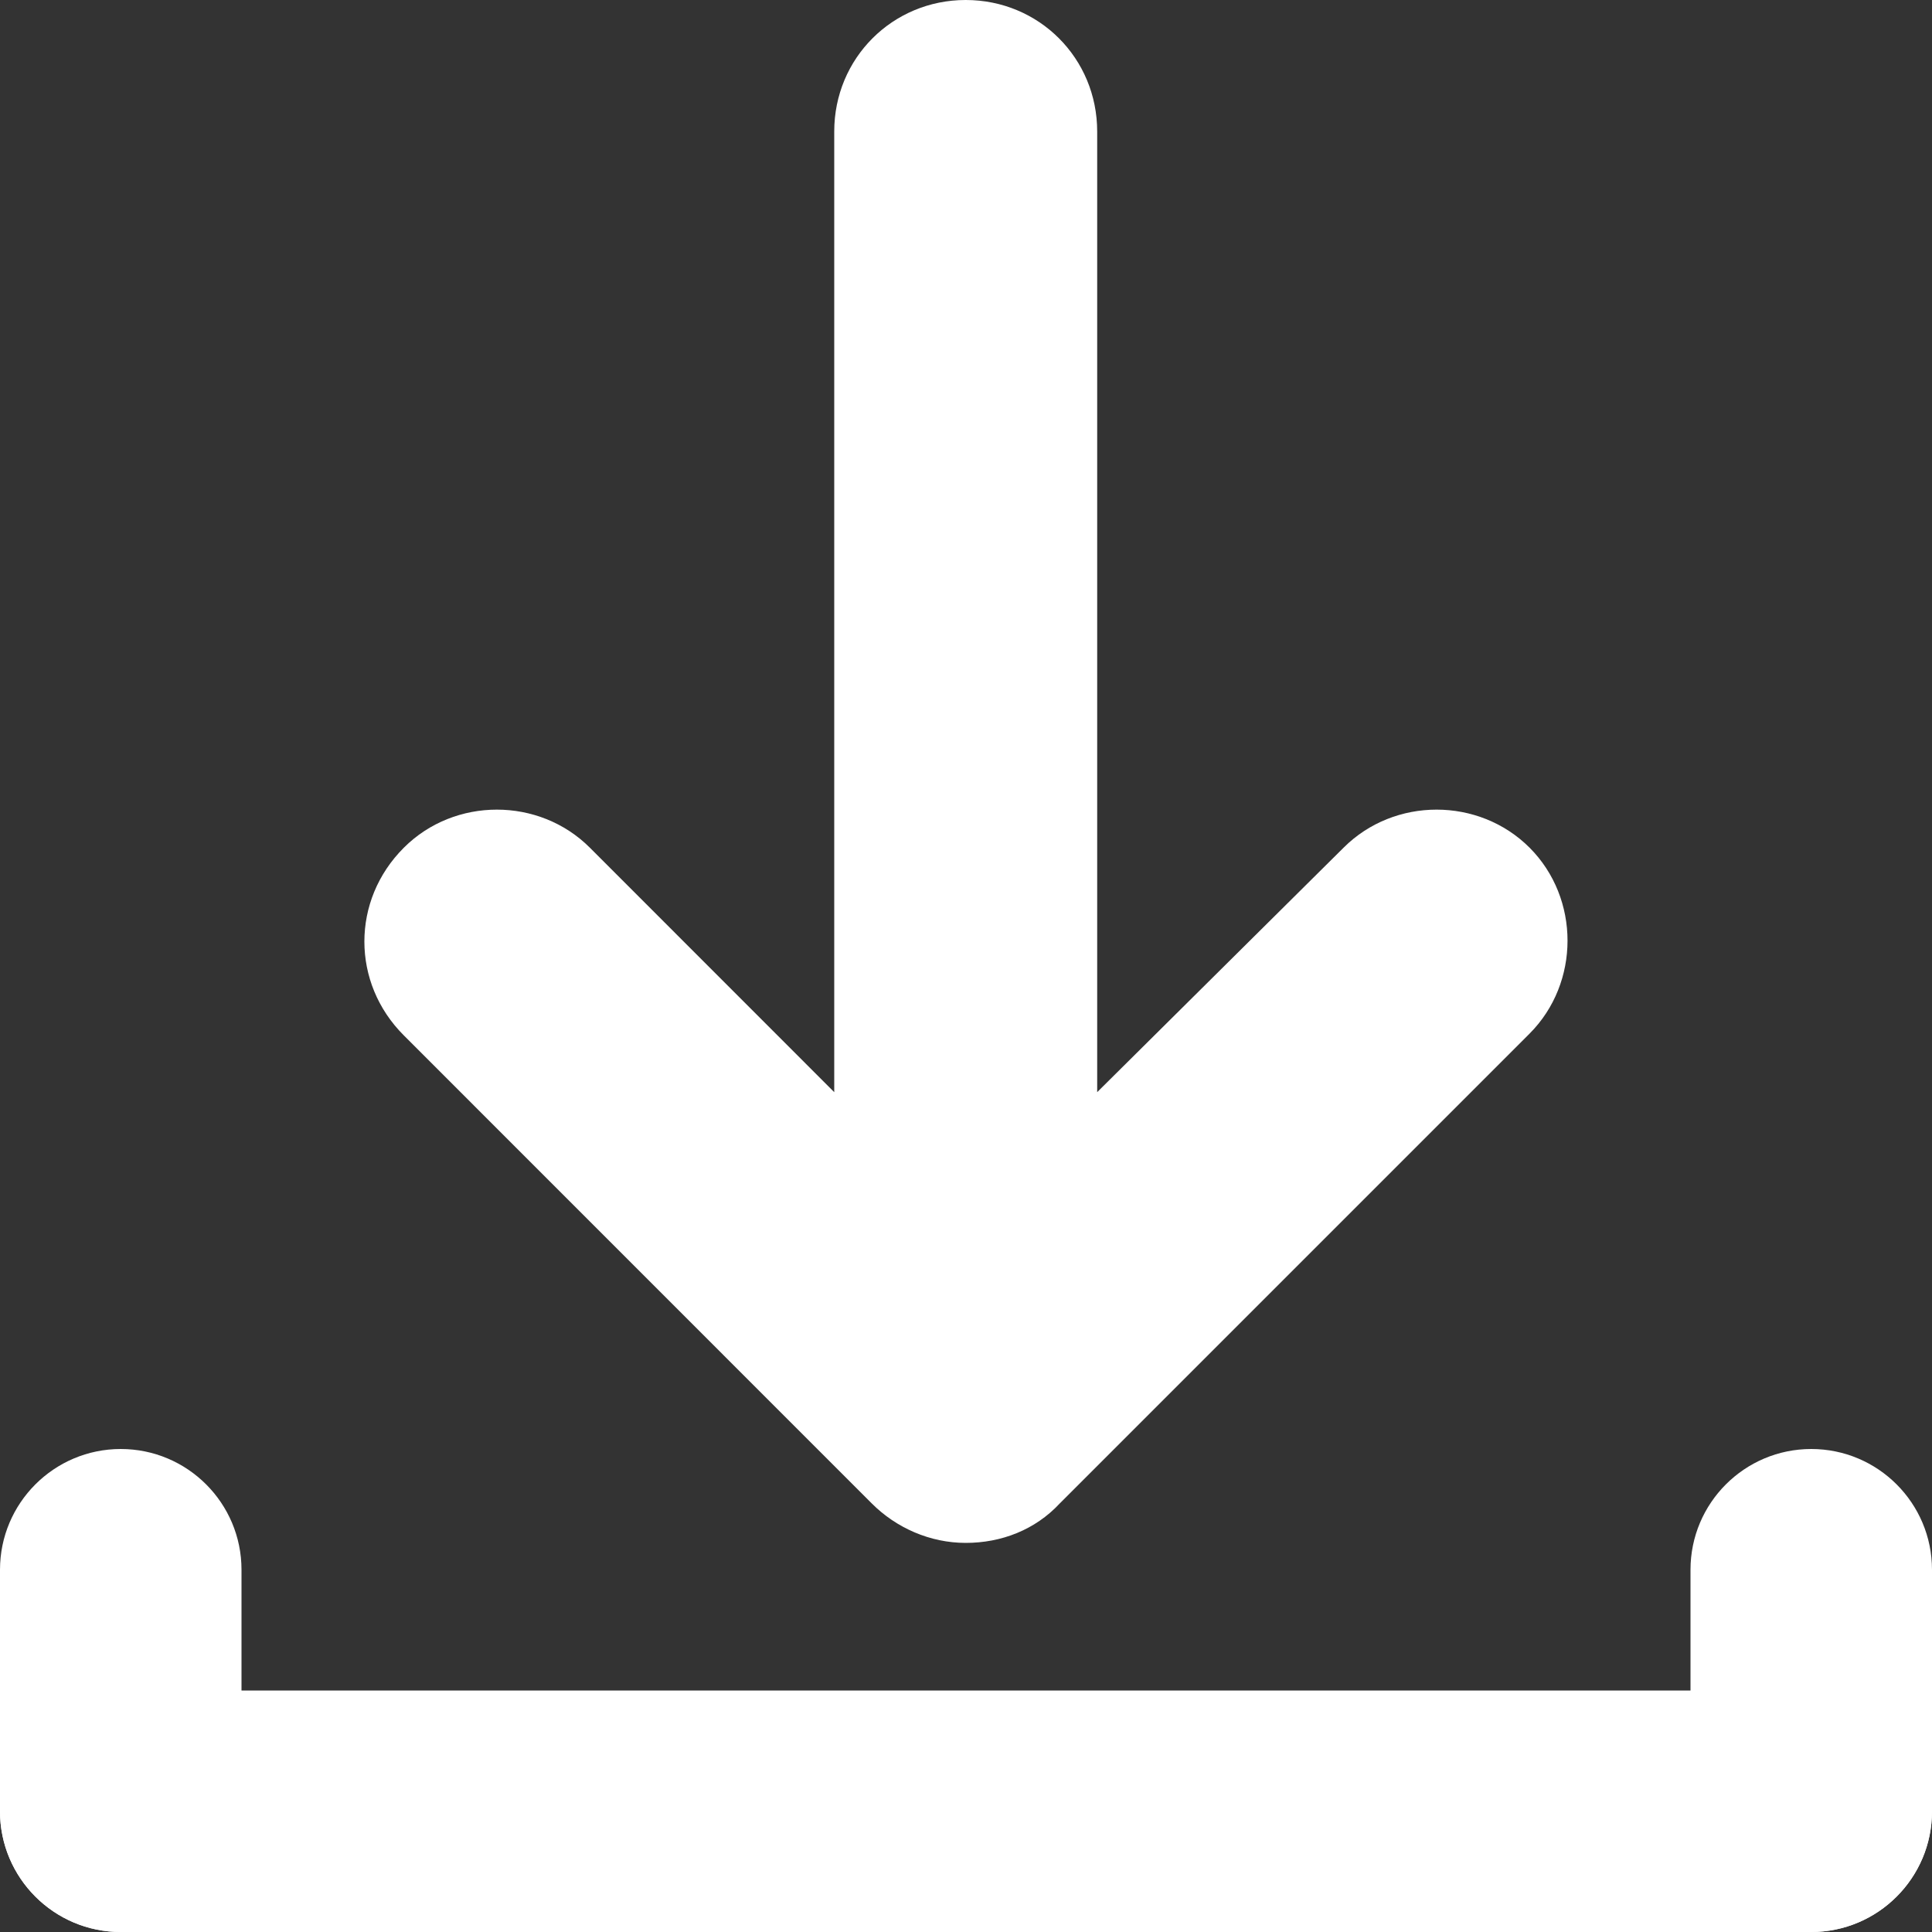
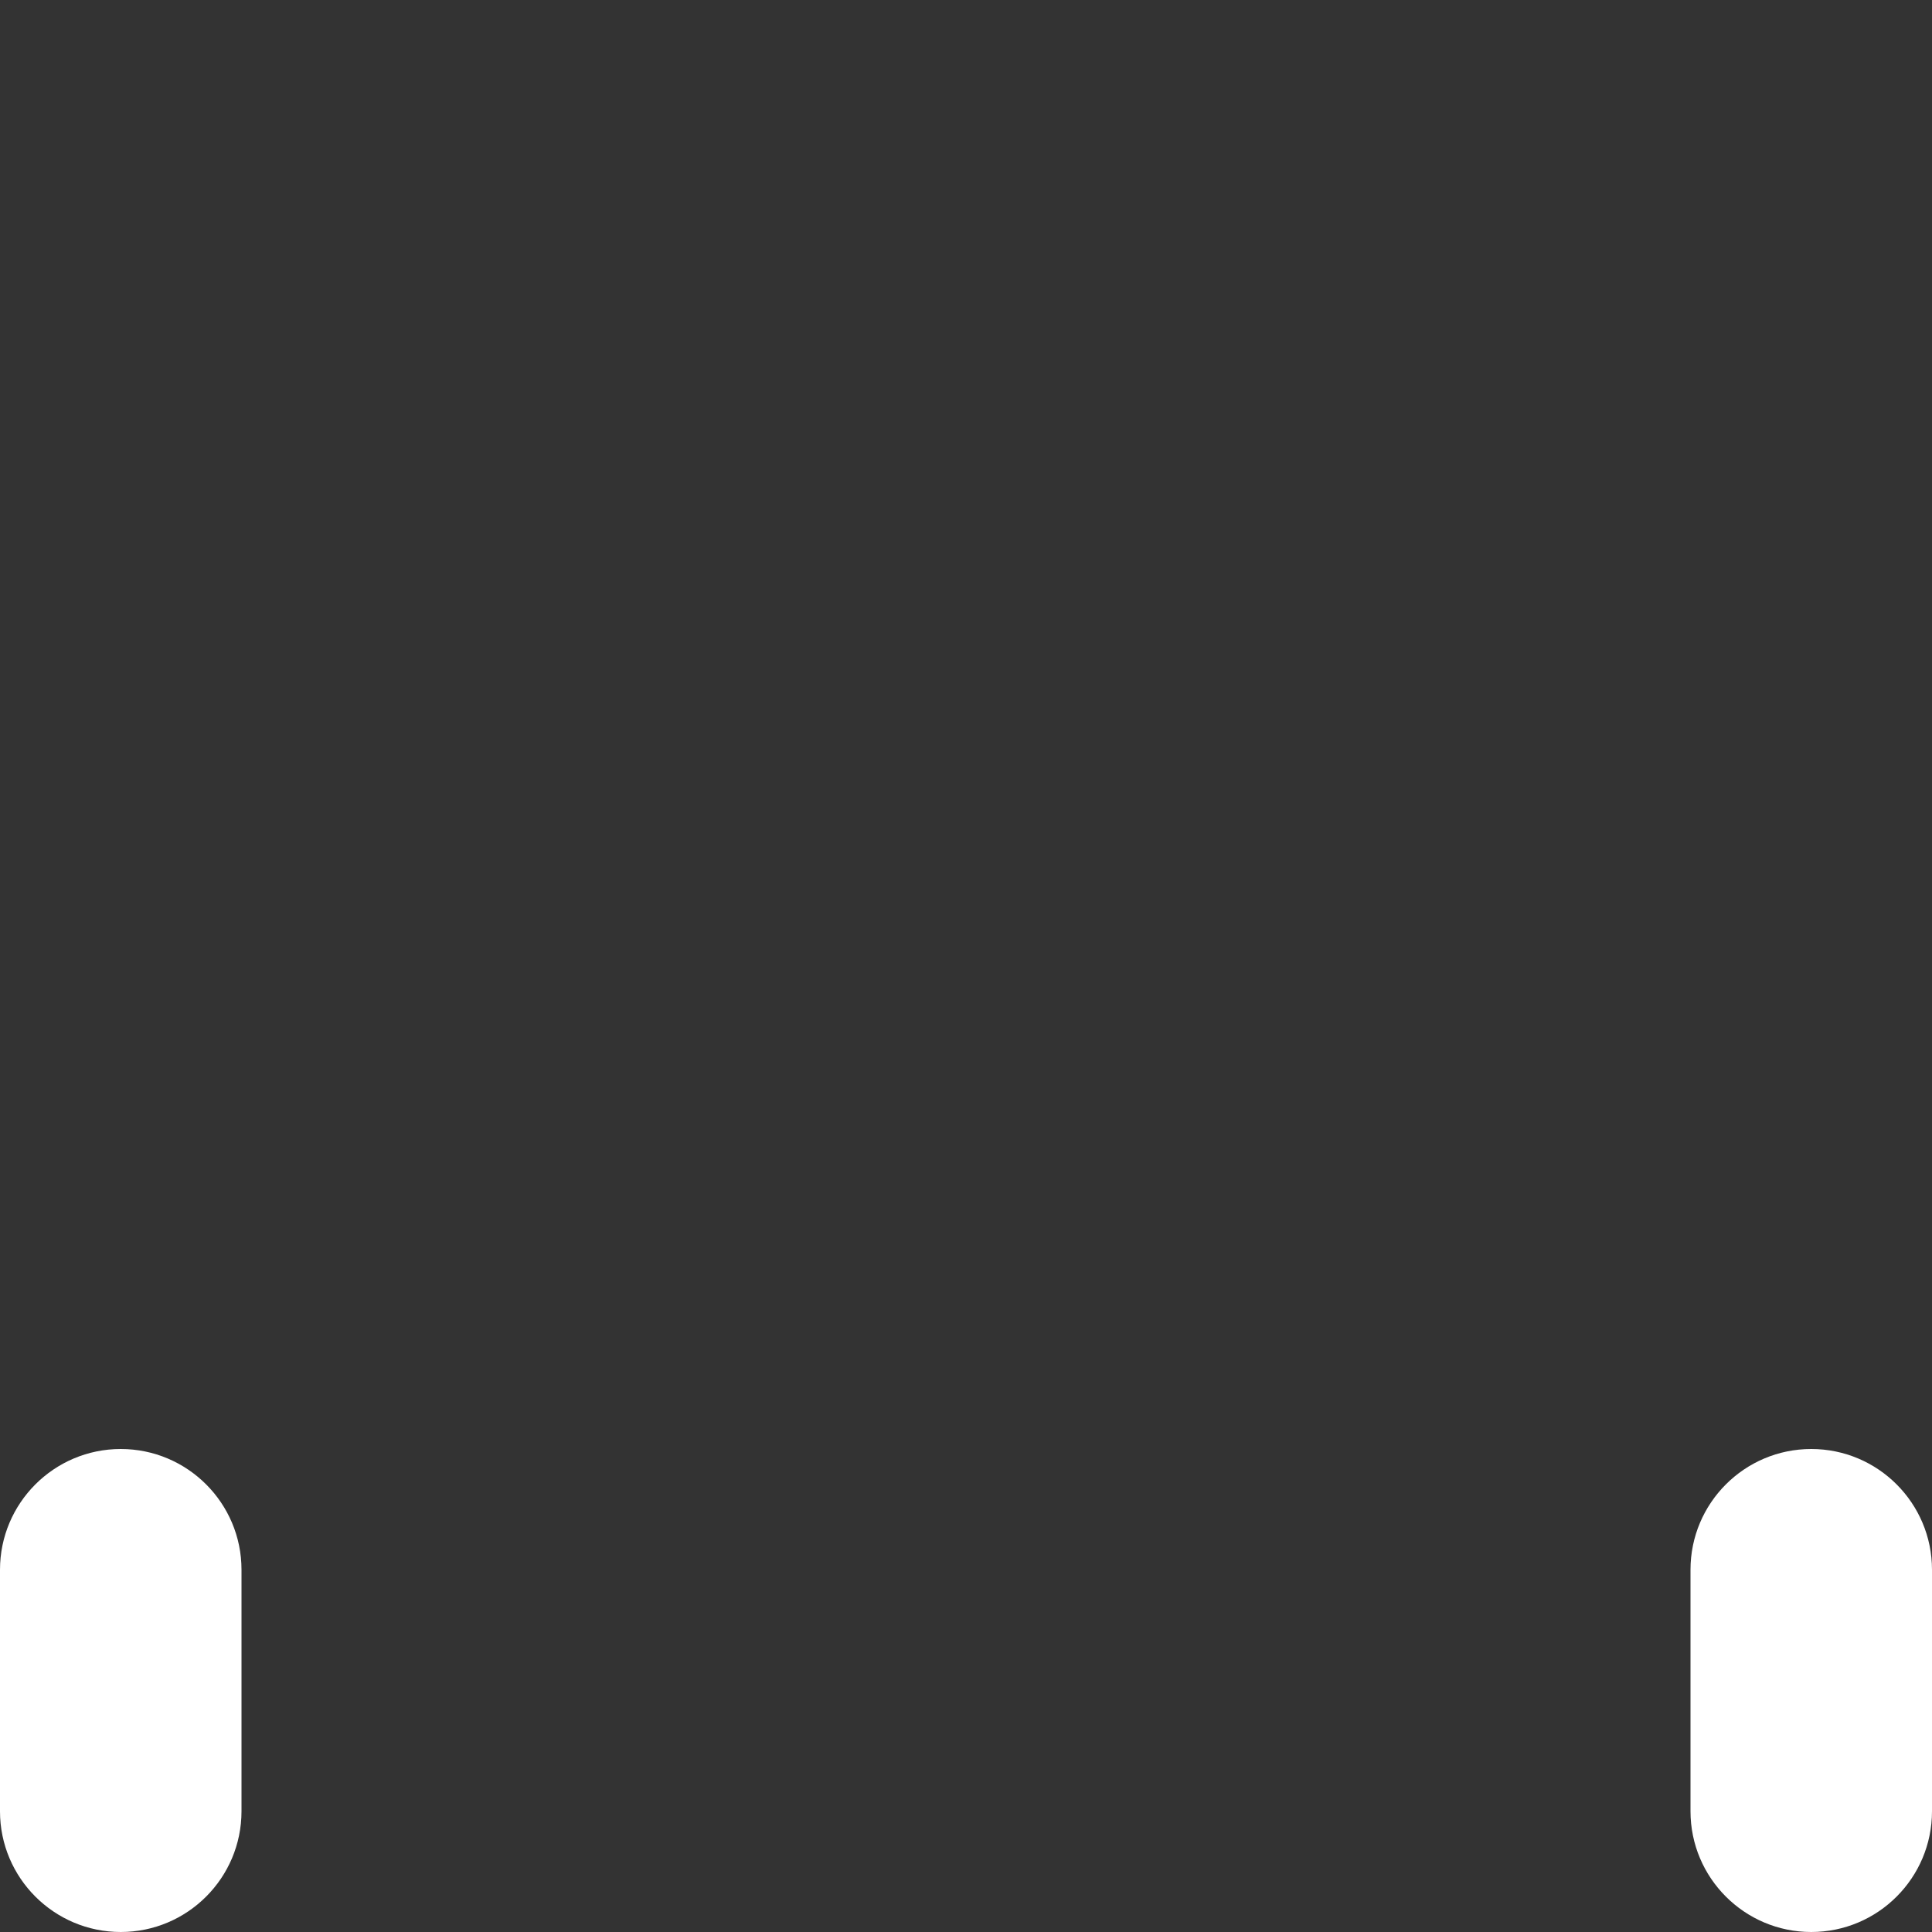
<svg xmlns="http://www.w3.org/2000/svg" width="20" height="20" viewBox="0 0 20 20" fill="none">
  <rect x="0" y="0" width="20" height="20" fill="#333333" stroke="none" />
-   <path d="M10.97 15.564L15.834 10.7C16.358 10.175 16.358 9.3 15.834 8.775C15.309 8.25 14.434 8.25 13.909 8.775L11.358 11.306L11.358 1.361C11.358 0.603 10.756 -4.04082e-07 9.997 -4.3723e-07C9.239 -4.70378e-07 8.636 0.603 8.636 1.361L8.636 11.306L6.106 8.775C5.581 8.25 4.706 8.25 4.181 8.775C3.908 9.047 3.772 9.397 3.772 9.747C3.772 10.097 3.908 10.447 4.181 10.719L9.025 15.564C9.278 15.817 9.628 15.972 9.997 15.972C10.367 15.972 10.717 15.836 10.97 15.564Z" fill="white" />
-   <path d="M-1.60784e-05 18.75C-1.60482e-05 18.06 0.56 17.5 1.25 17.5L18.75 17.5C19.44 17.5 20 18.06 20 18.75C20 19.44 19.44 20 18.75 20L1.25 20C0.56 20 -1.61086e-05 19.44 -1.60784e-05 18.75Z" fill="white" />
  <path d="M-4.52501e-06 16.25C-4.49483e-06 15.56 0.56 15 1.25 15C1.94 15 2.5 15.56 2.5 16.25L2.5 18.75C2.5 19.44 1.94 20 1.25 20C0.56 20 -1.61086e-05 19.44 -1.60784e-05 18.75L-4.52501e-06 16.25Z" fill="white" />
  <path d="M17.5 16.25C17.5 15.56 18.06 15 18.75 15C19.44 15 20 15.56 20 16.25L20 18.75C20 19.44 19.44 20 18.75 20C18.06 20 17.5 19.44 17.5 18.75L17.5 16.25Z" fill="white" />
</svg>